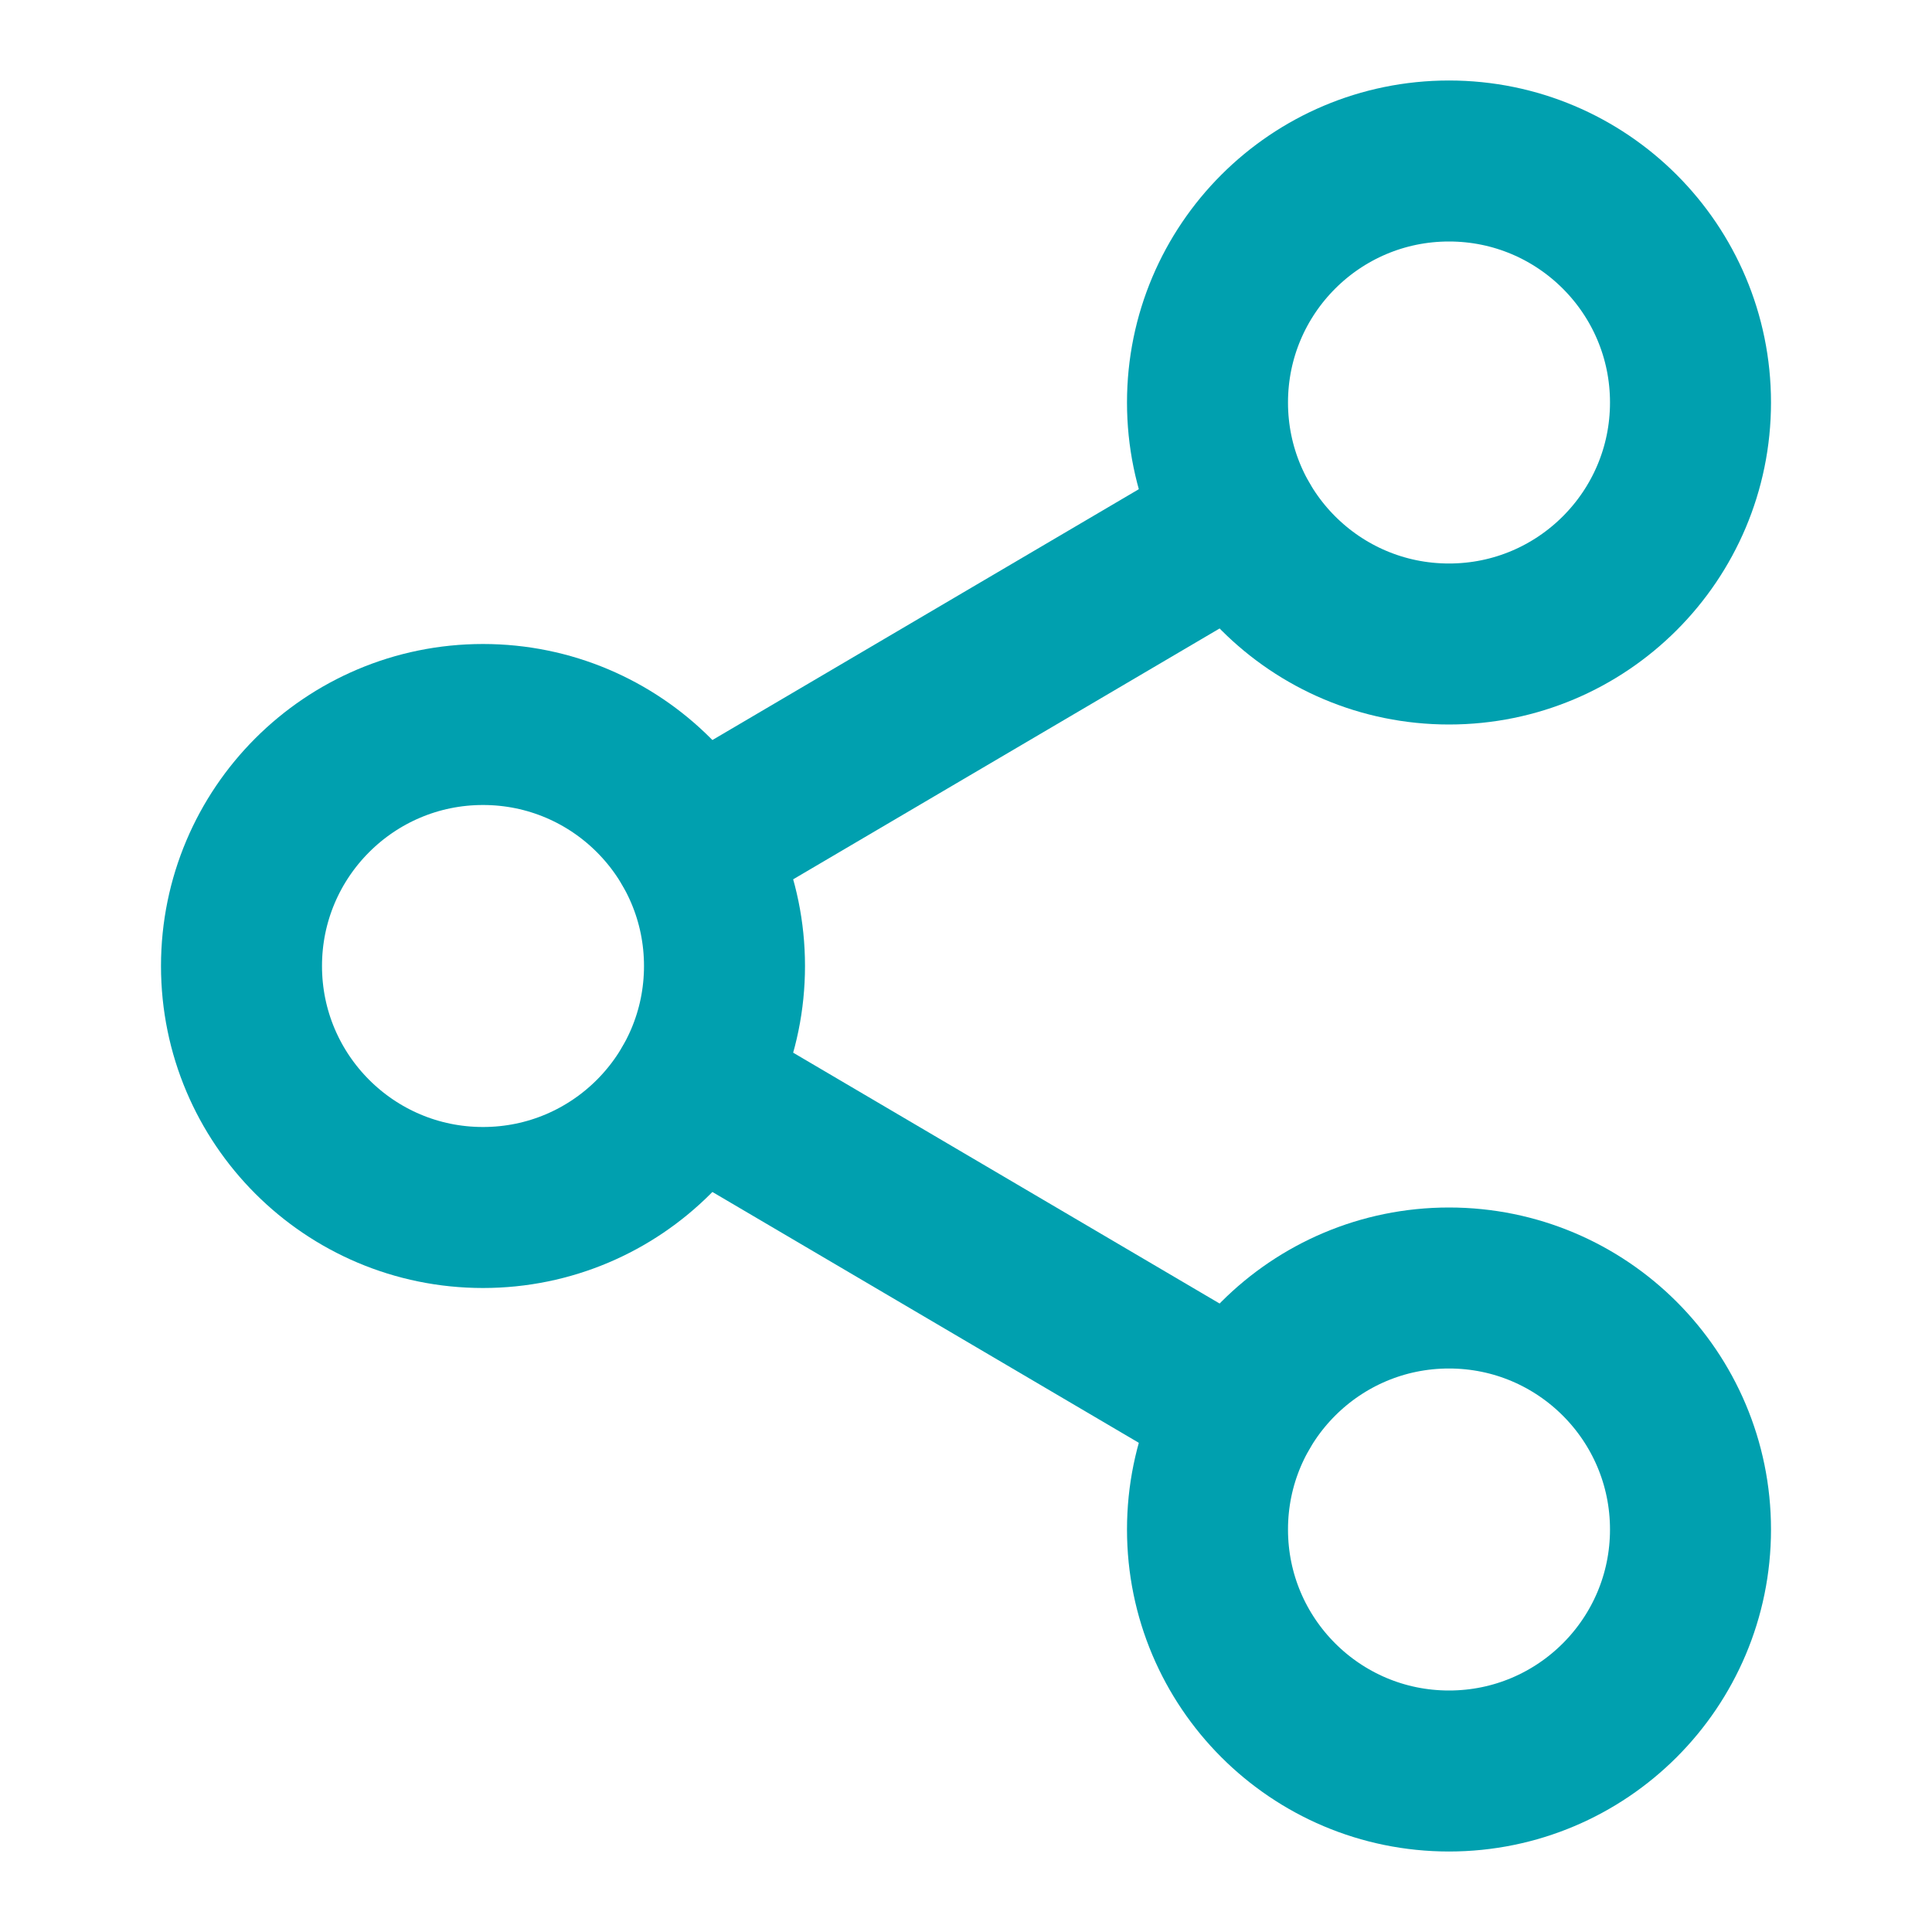
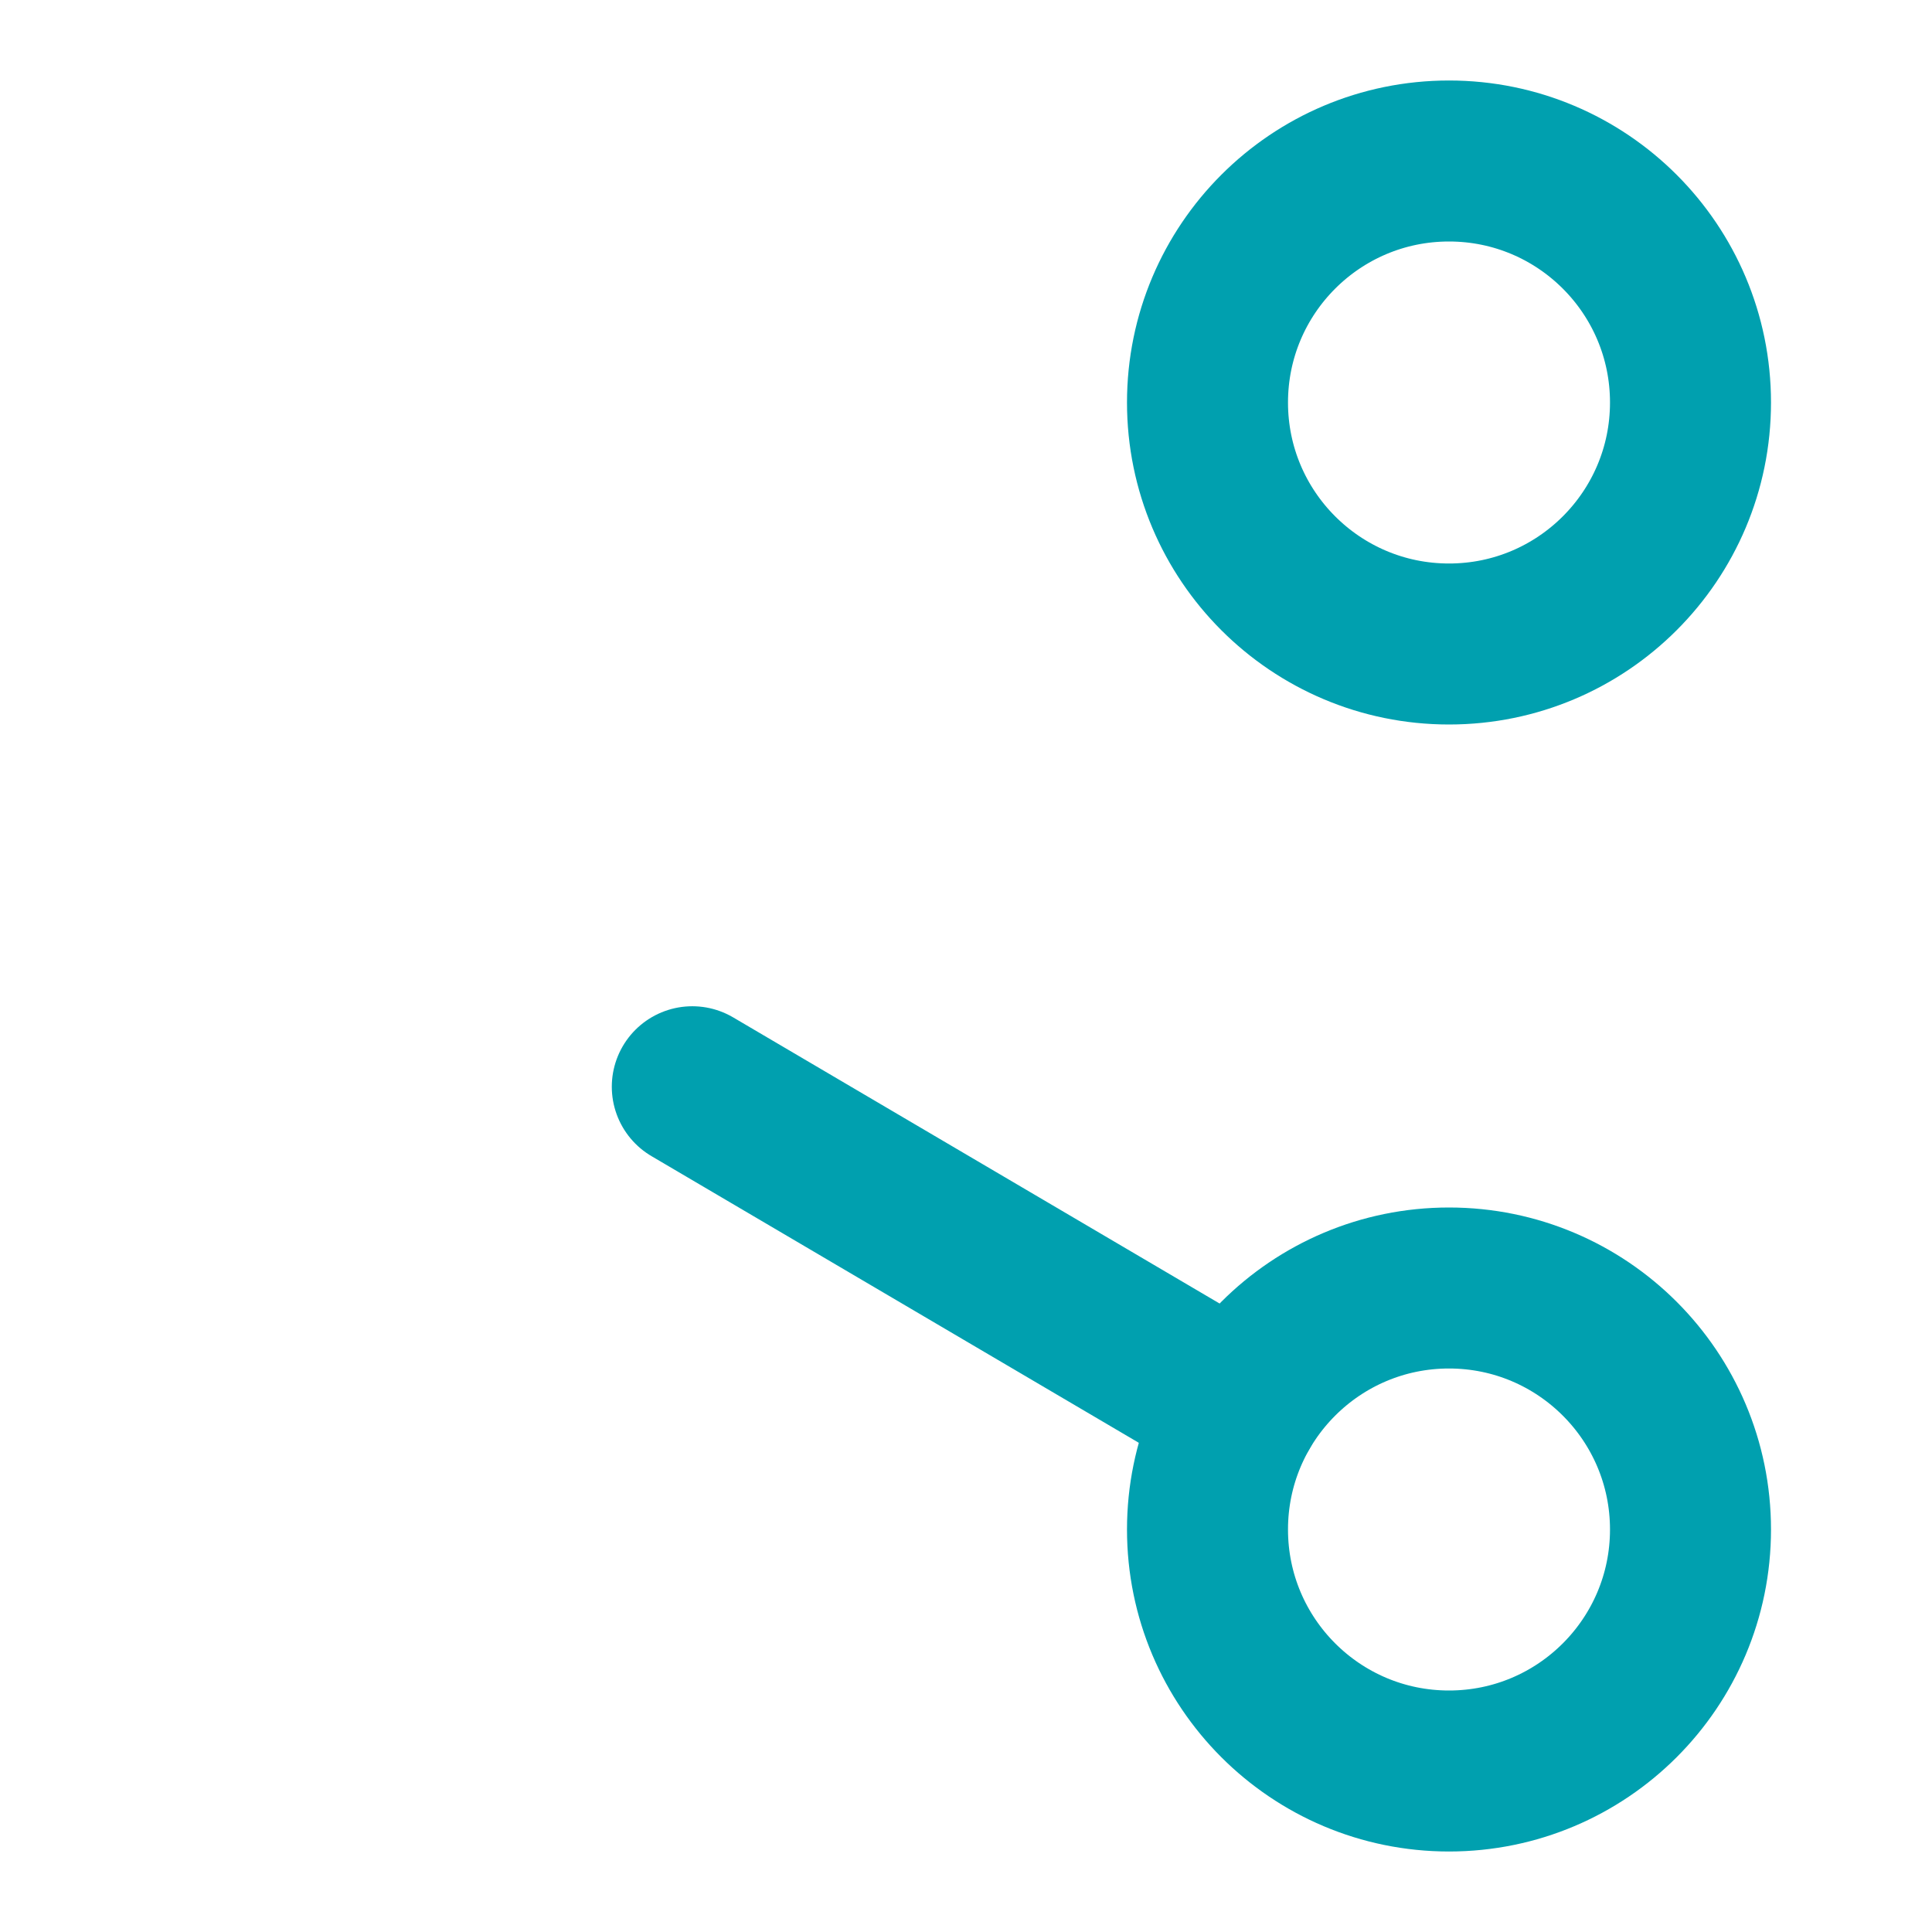
<svg xmlns="http://www.w3.org/2000/svg" id="Layer_1" version="1.1" viewBox="0 0 24 24">
  <defs>
    <style>
      .st0 {
        fill: none;
        stroke: #00a0af;
        stroke-linecap: round;
        stroke-linejoin: round;
        stroke-width: 2px;
      }
    </style>
  </defs>
  <circle class="st0" cx="18" cy="5" r="3" />
-   <circle class="st0" cx="6" cy="12" r="3" />
  <circle class="st0" cx="18" cy="19" r="3" />
  <line class="st0" x1="8.6" y1="13.5" x2="15.4" y2="17.5" />
-   <line class="st0" x1="15.4" y1="6.5" x2="8.6" y2="10.5" />
</svg>